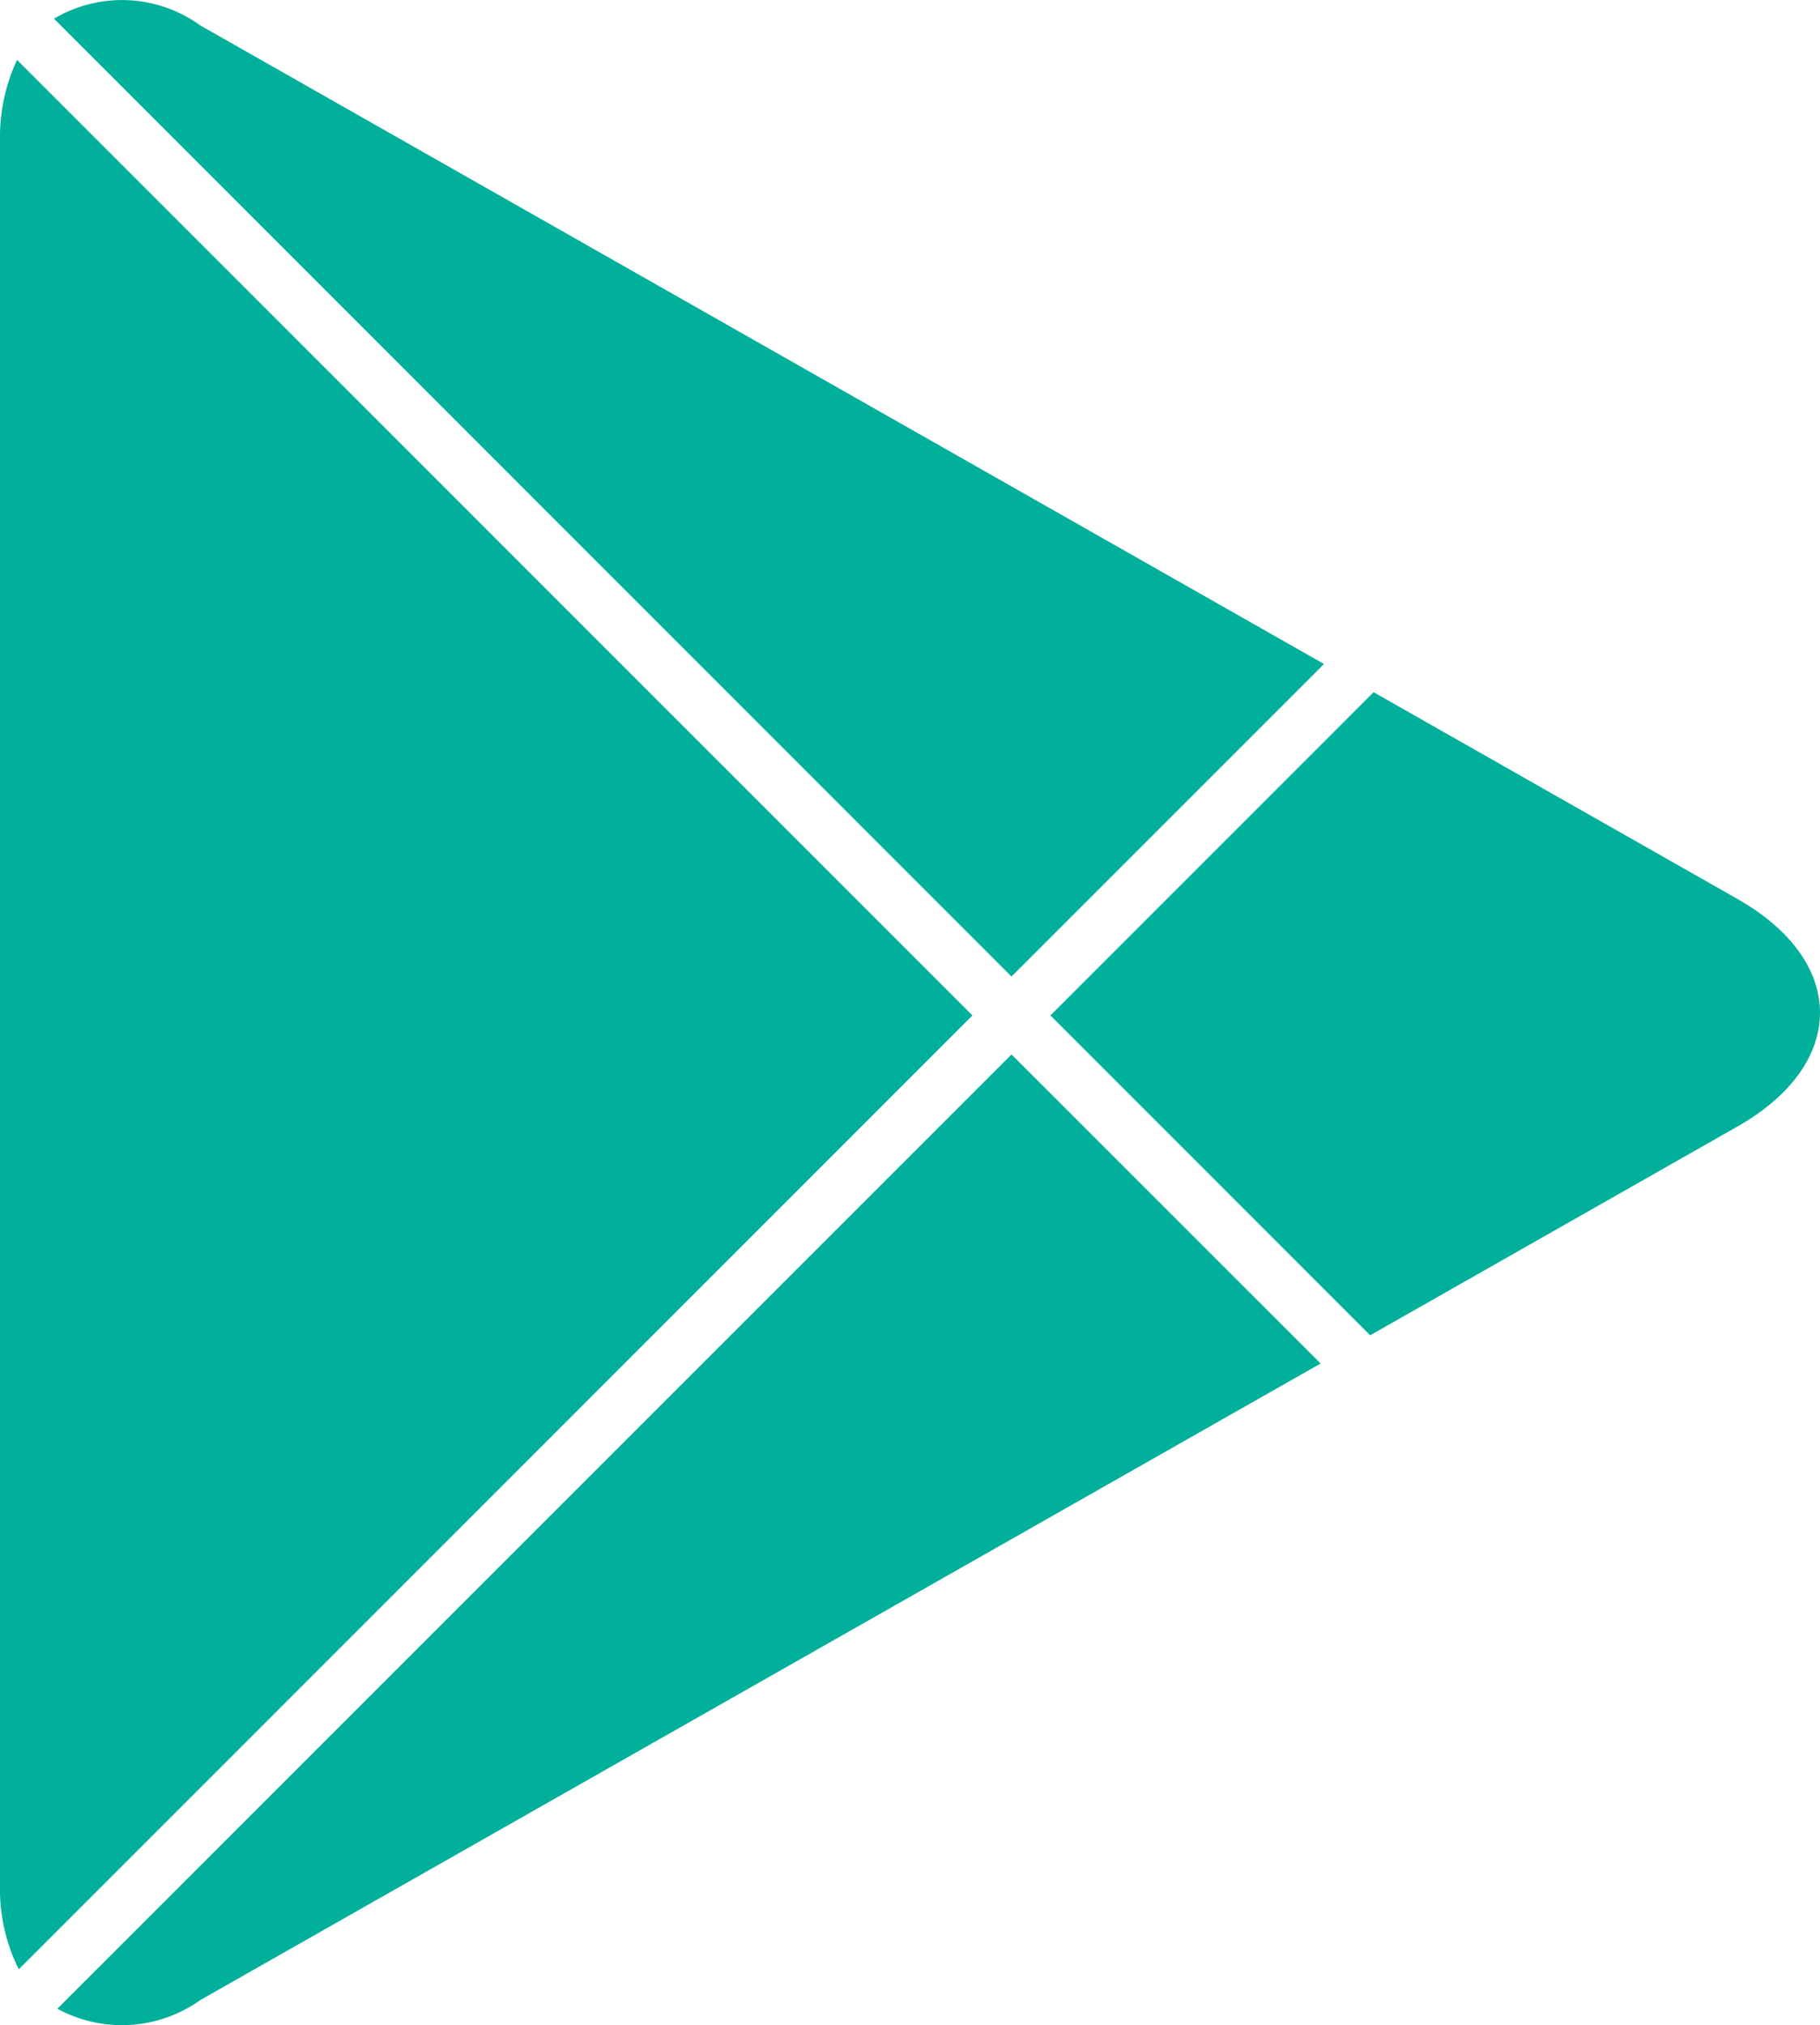
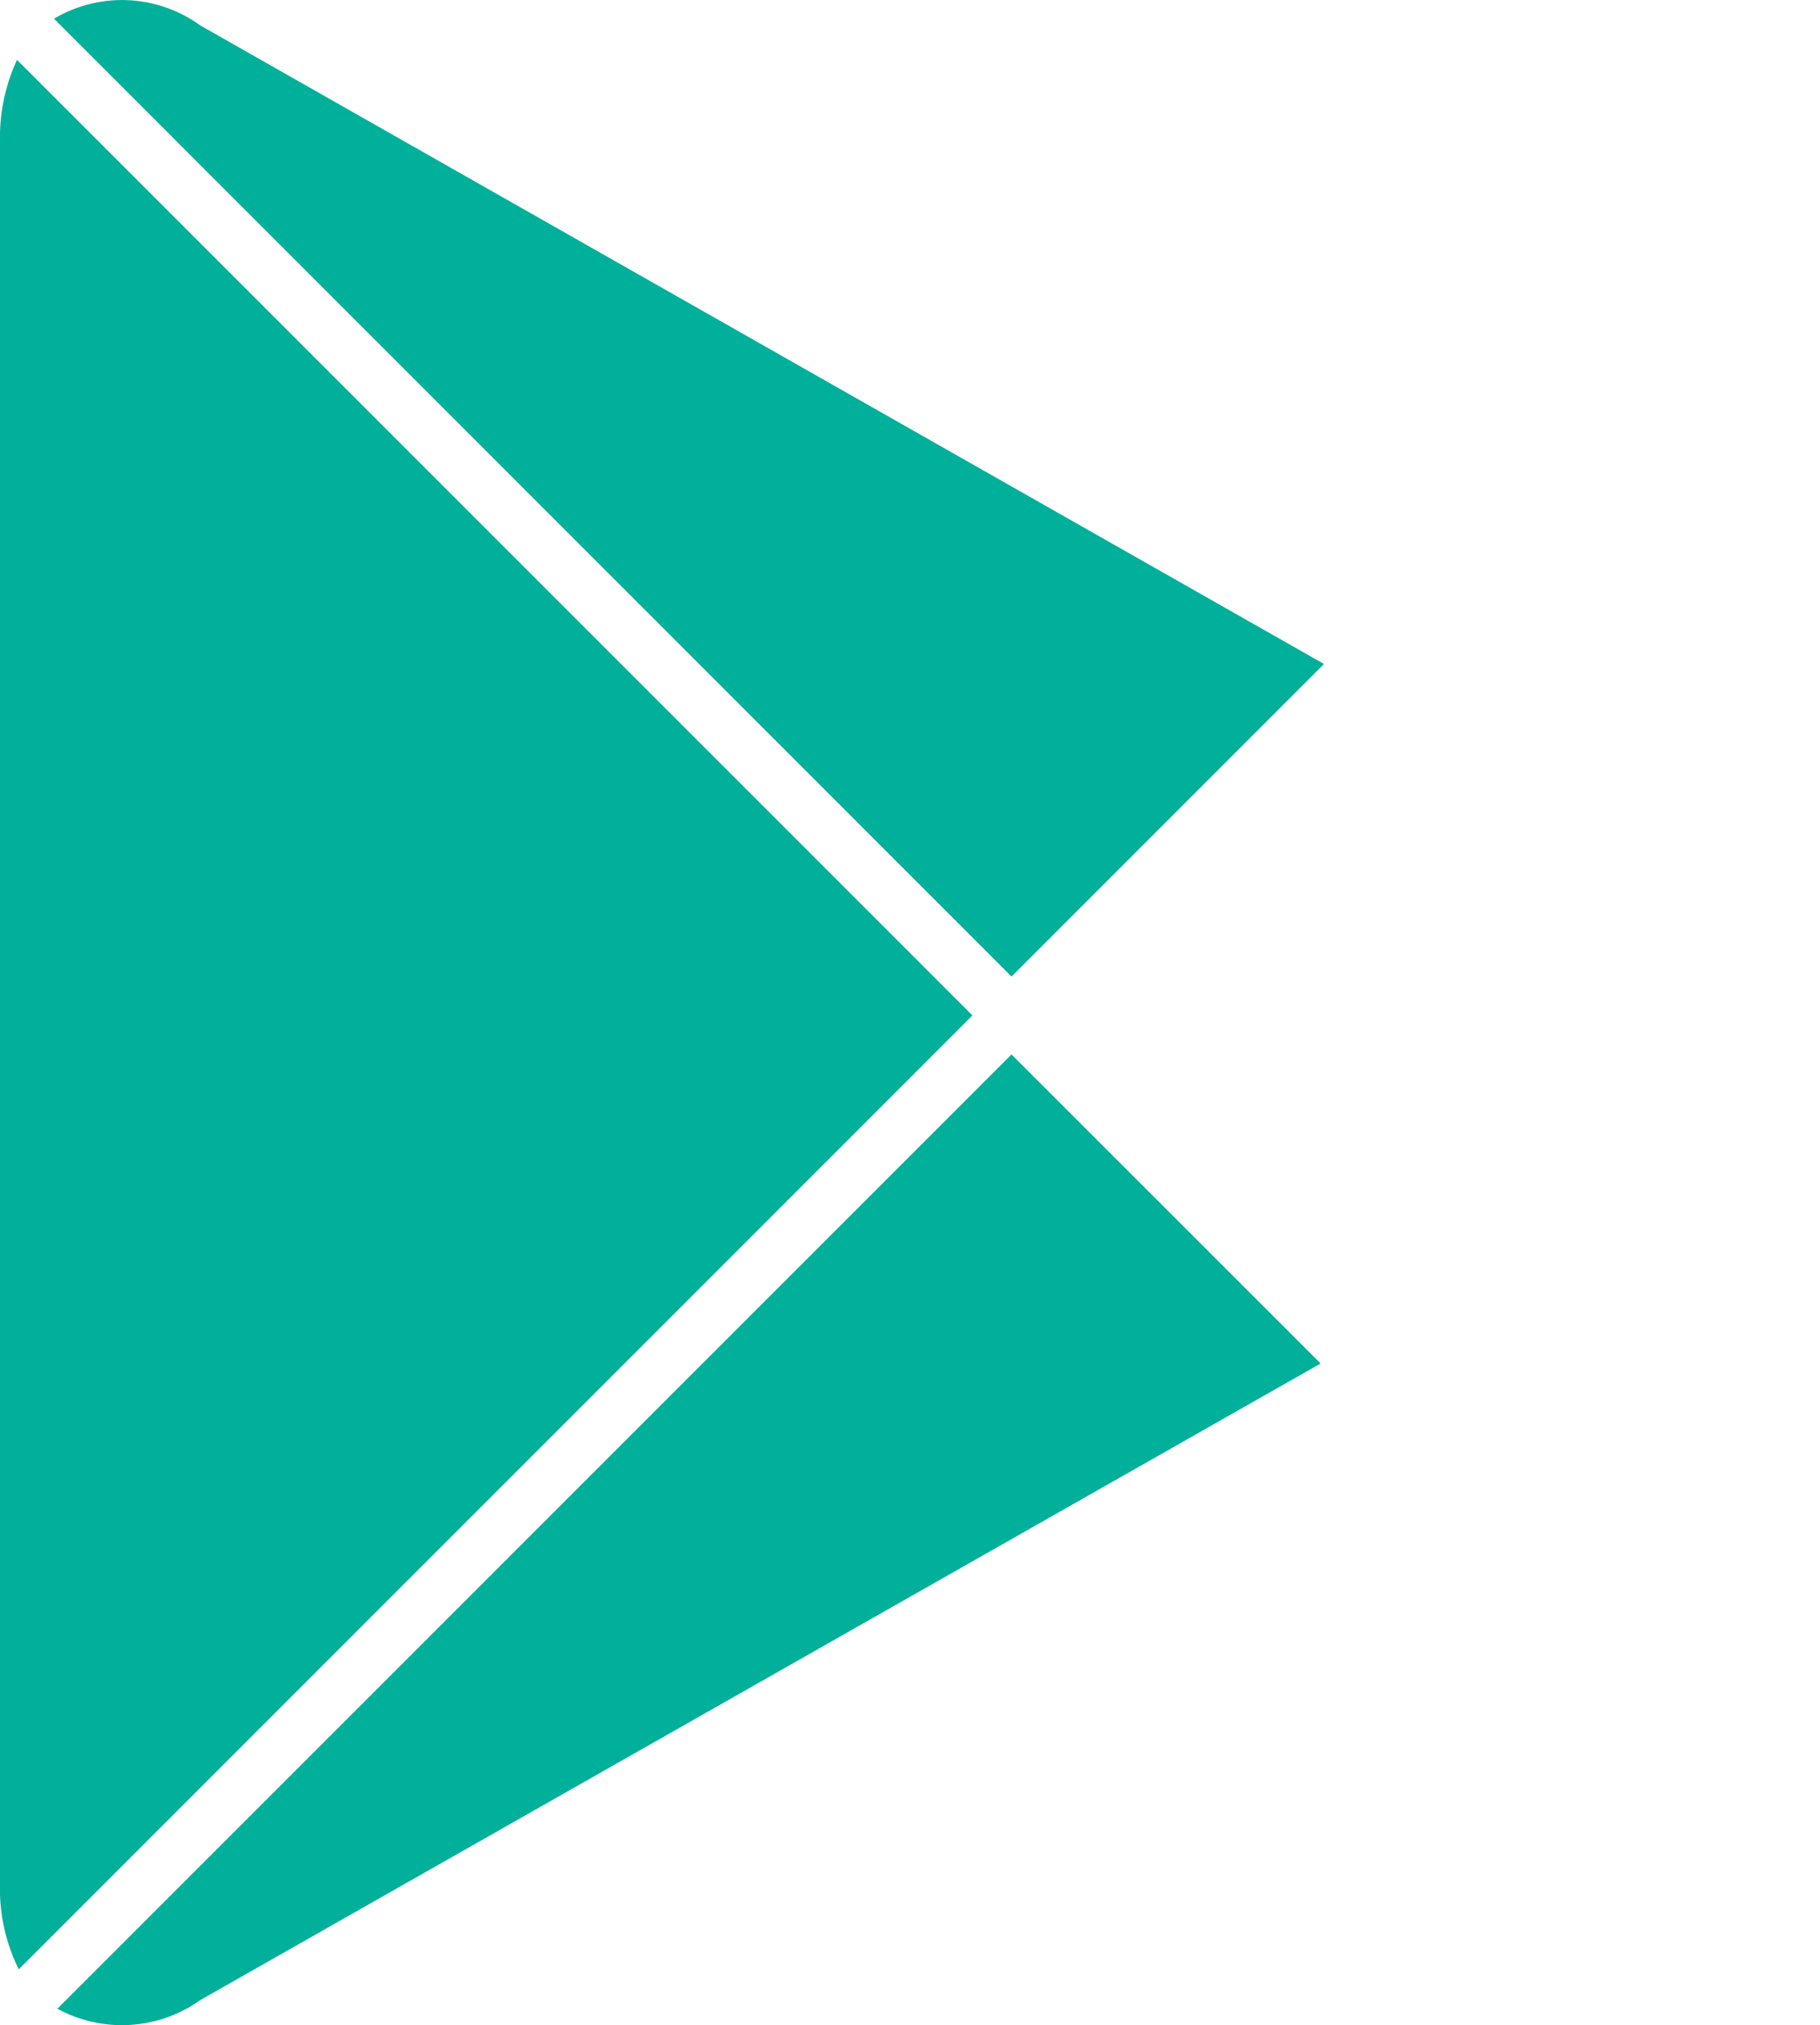
<svg xmlns="http://www.w3.org/2000/svg" width="26.966" height="30" viewBox="0 0 26.966 30">
  <defs>
    <style>.a{fill:#00b09b;}</style>
  </defs>
  <g transform="translate(-891.723 -3483)">
    <g transform="translate(563.91 2884.766)">
      <path class="a" d="M342.221,613.276l-14.156-14.155a2.726,2.726,0,0,0-.252,1.2V626.15a2.673,2.673,0,0,0,.278,1.256Z" />
      <path class="a" d="M342.8,612.7l4.63-4.63-16.649-9.459a1.977,1.977,0,0,0-2.168-.1Z" />
      <path class="a" d="M342.8,613.854,328.663,627.99a2,2,0,0,0,2.117-.128l16.6-9.43Z" />
-       <path class="a" d="M353.555,611.55l-5.39-3.062-4.788,4.788,4.737,4.738,5.441-3.092C355.187,613.994,355.187,612.477,353.555,611.55Z" />
    </g>
  </g>
</svg>